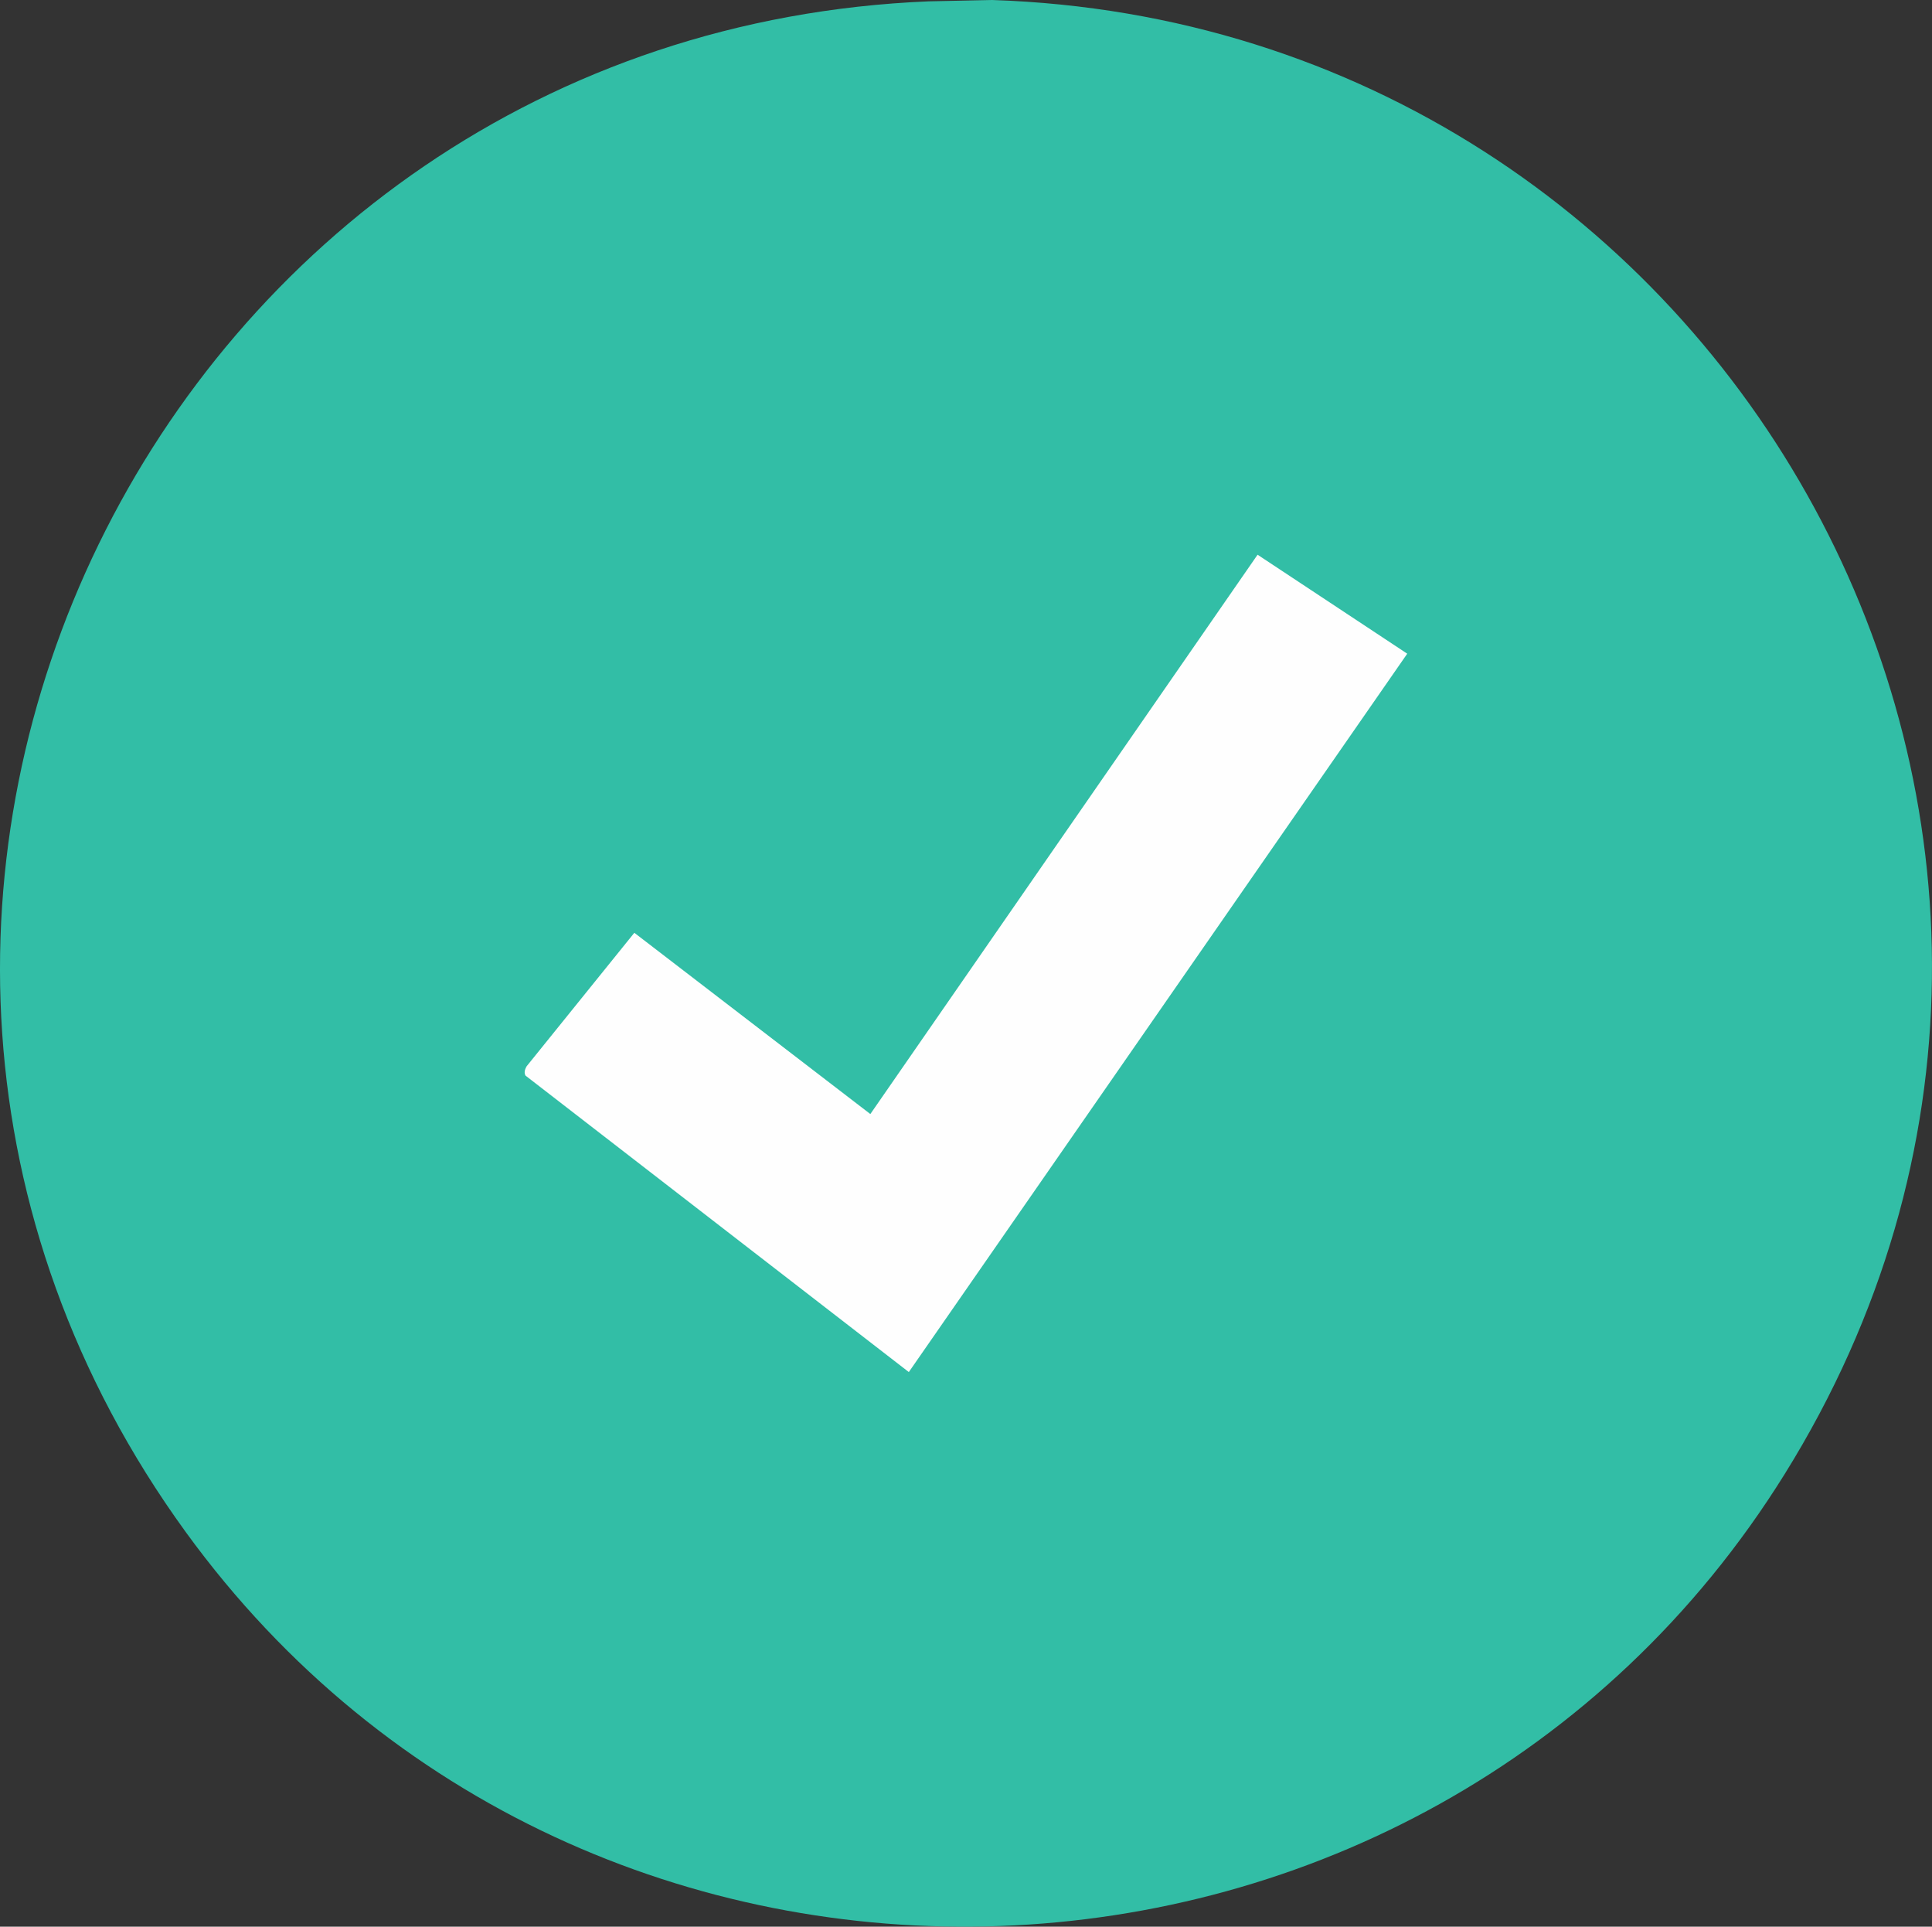
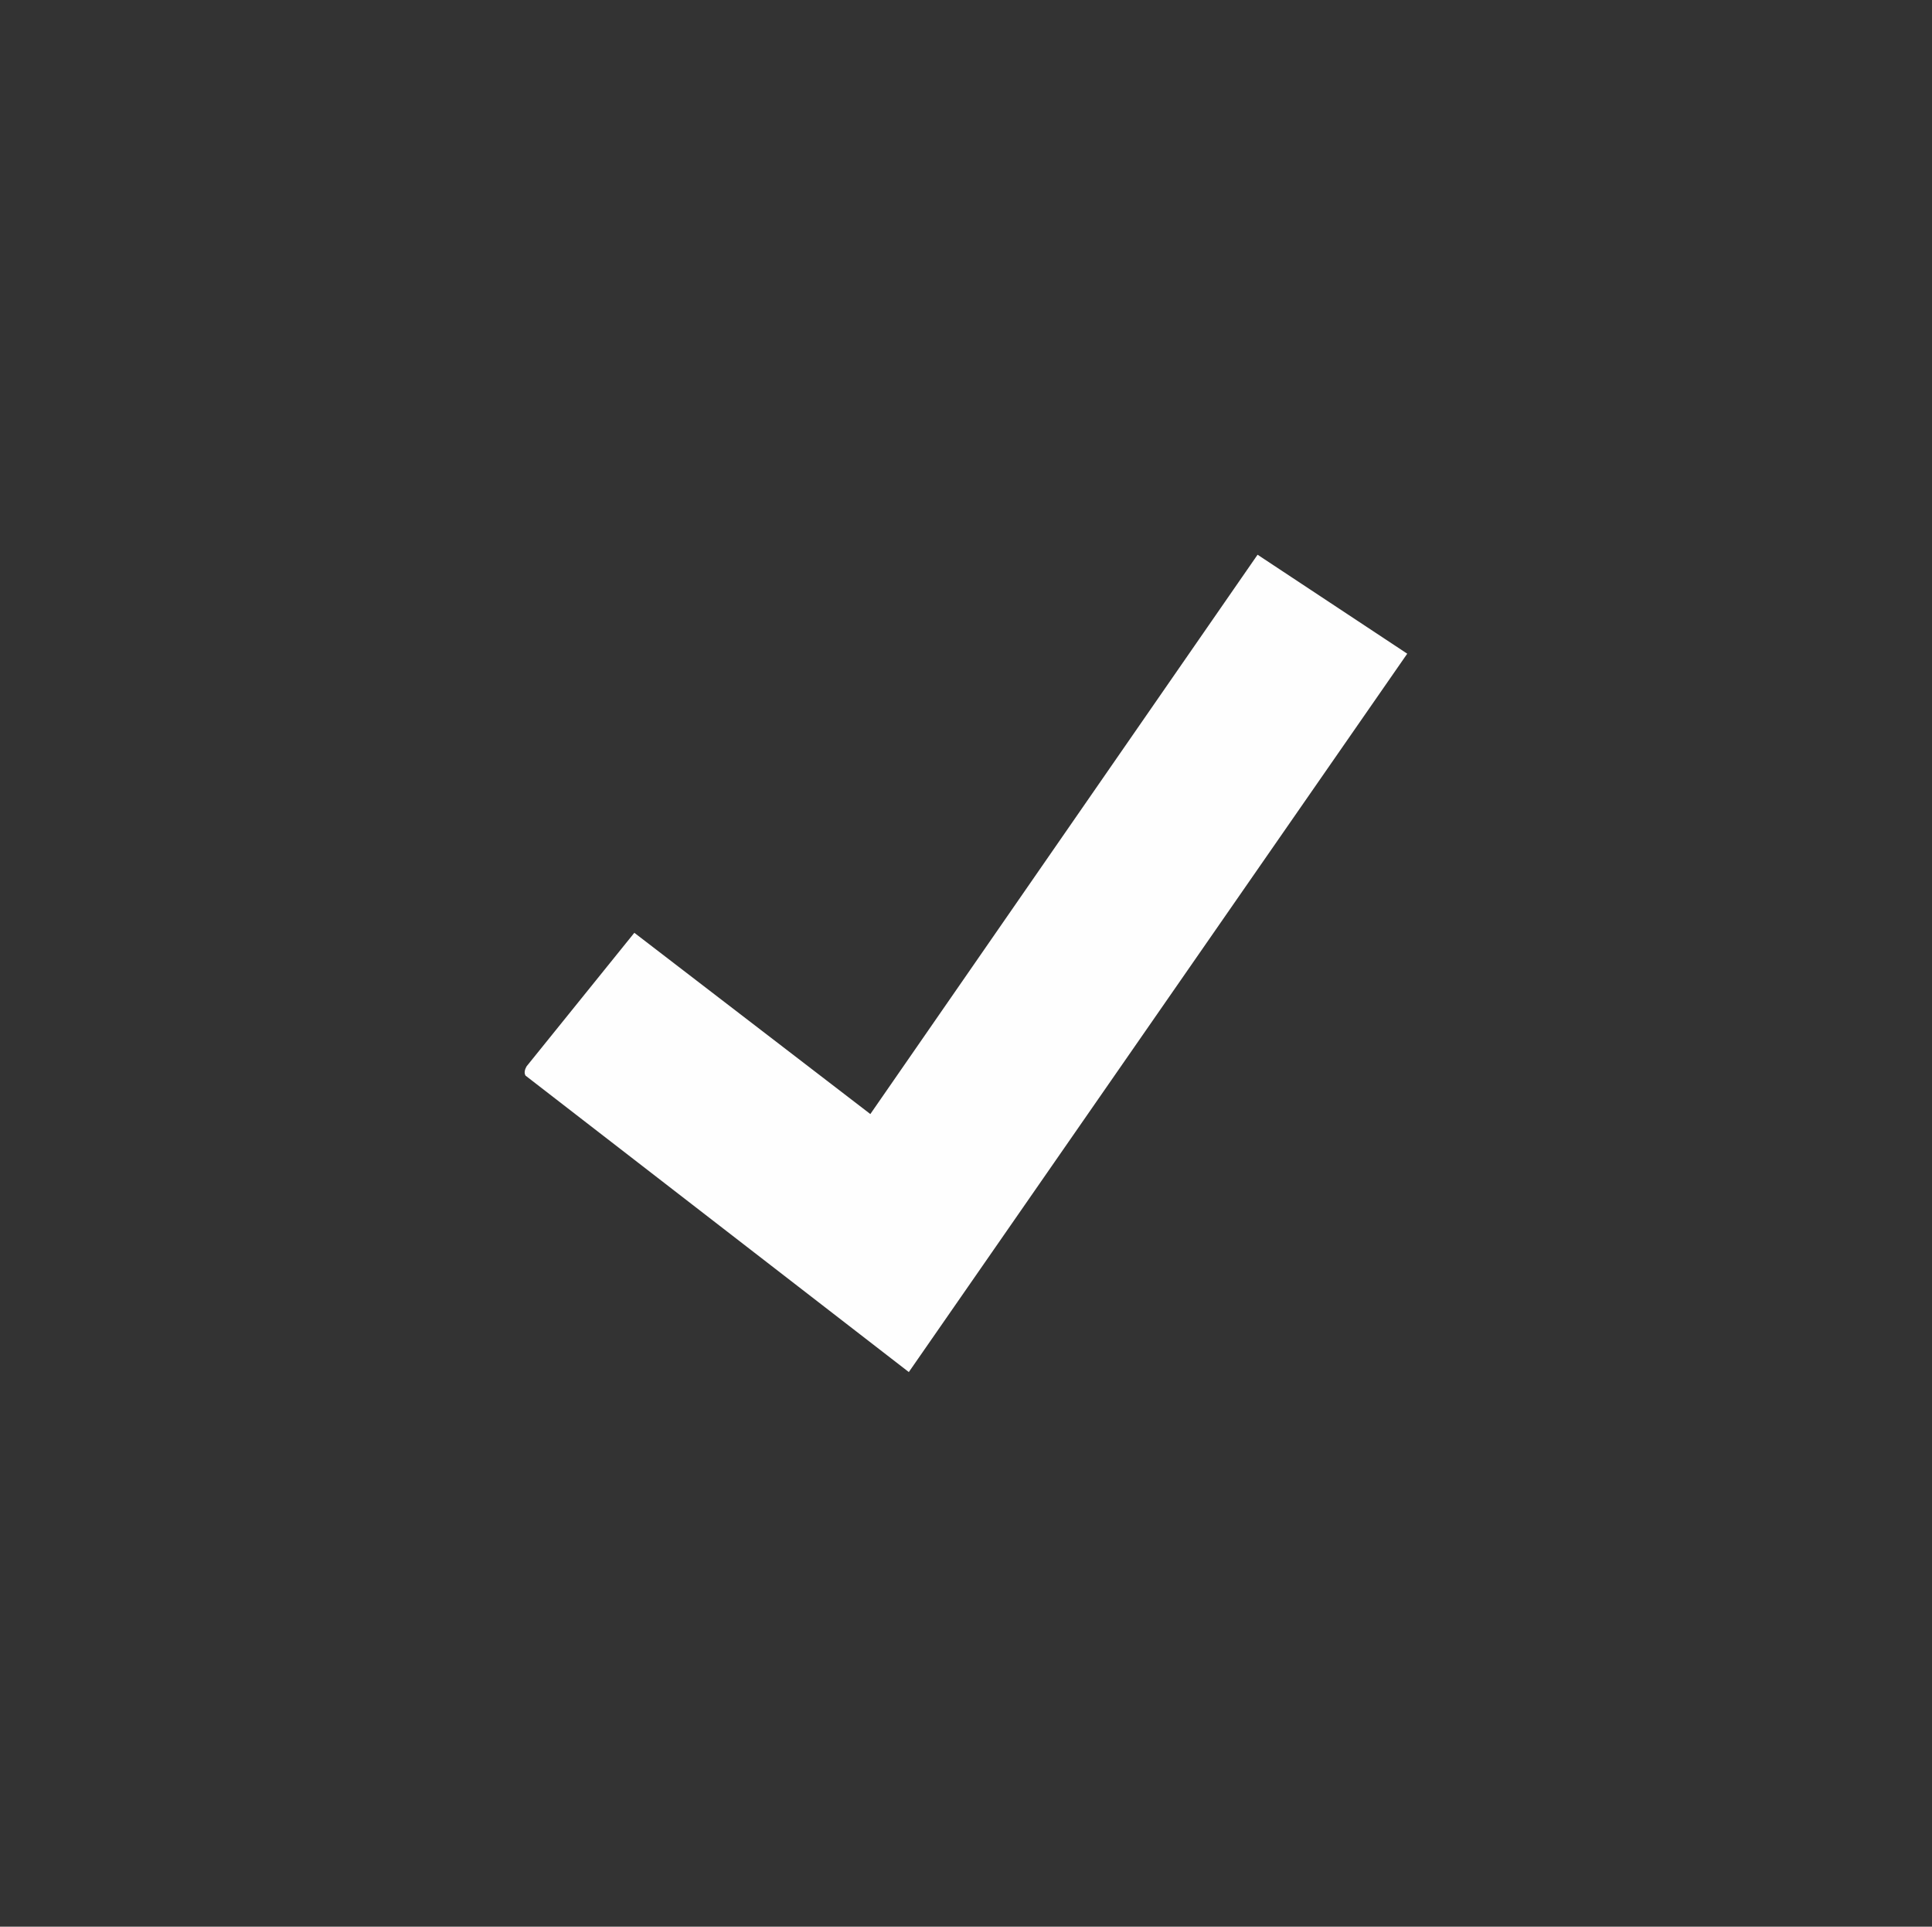
<svg xmlns="http://www.w3.org/2000/svg" id="Layer_2" data-name="Layer 2" viewBox="0 0 360.03 358.96">
  <rect x="0" y="0" width="360.03" height="358.96" fill="#333333" stroke="none" />
  <defs>
    <style>      .cls-1 {        fill: #32bea6;      }      .cls-2 {        fill: #fefefe;      }    </style>
  </defs>
  <g id="Layer_1-2" data-name="Layer 1">
    <g>
-       <path class="cls-1" d="M173.08.25l11.81-.25c137.76,4.54,221.53,156.05,147.66,274.68-66.91,107.44-223.39,113.38-297.92,10.78C-50.01,168.95,29.84,6.14,173.08.25Z" />
      <path class="cls-2" d="M97.92,200.37c-.31-.53-.08-1.2.21-1.7l20.08-24.88,43.98,33.77,72.16-104.21,27.89,18.44-92.88,133.84-71.45-55.25Z" />
    </g>
  </g>
</svg>